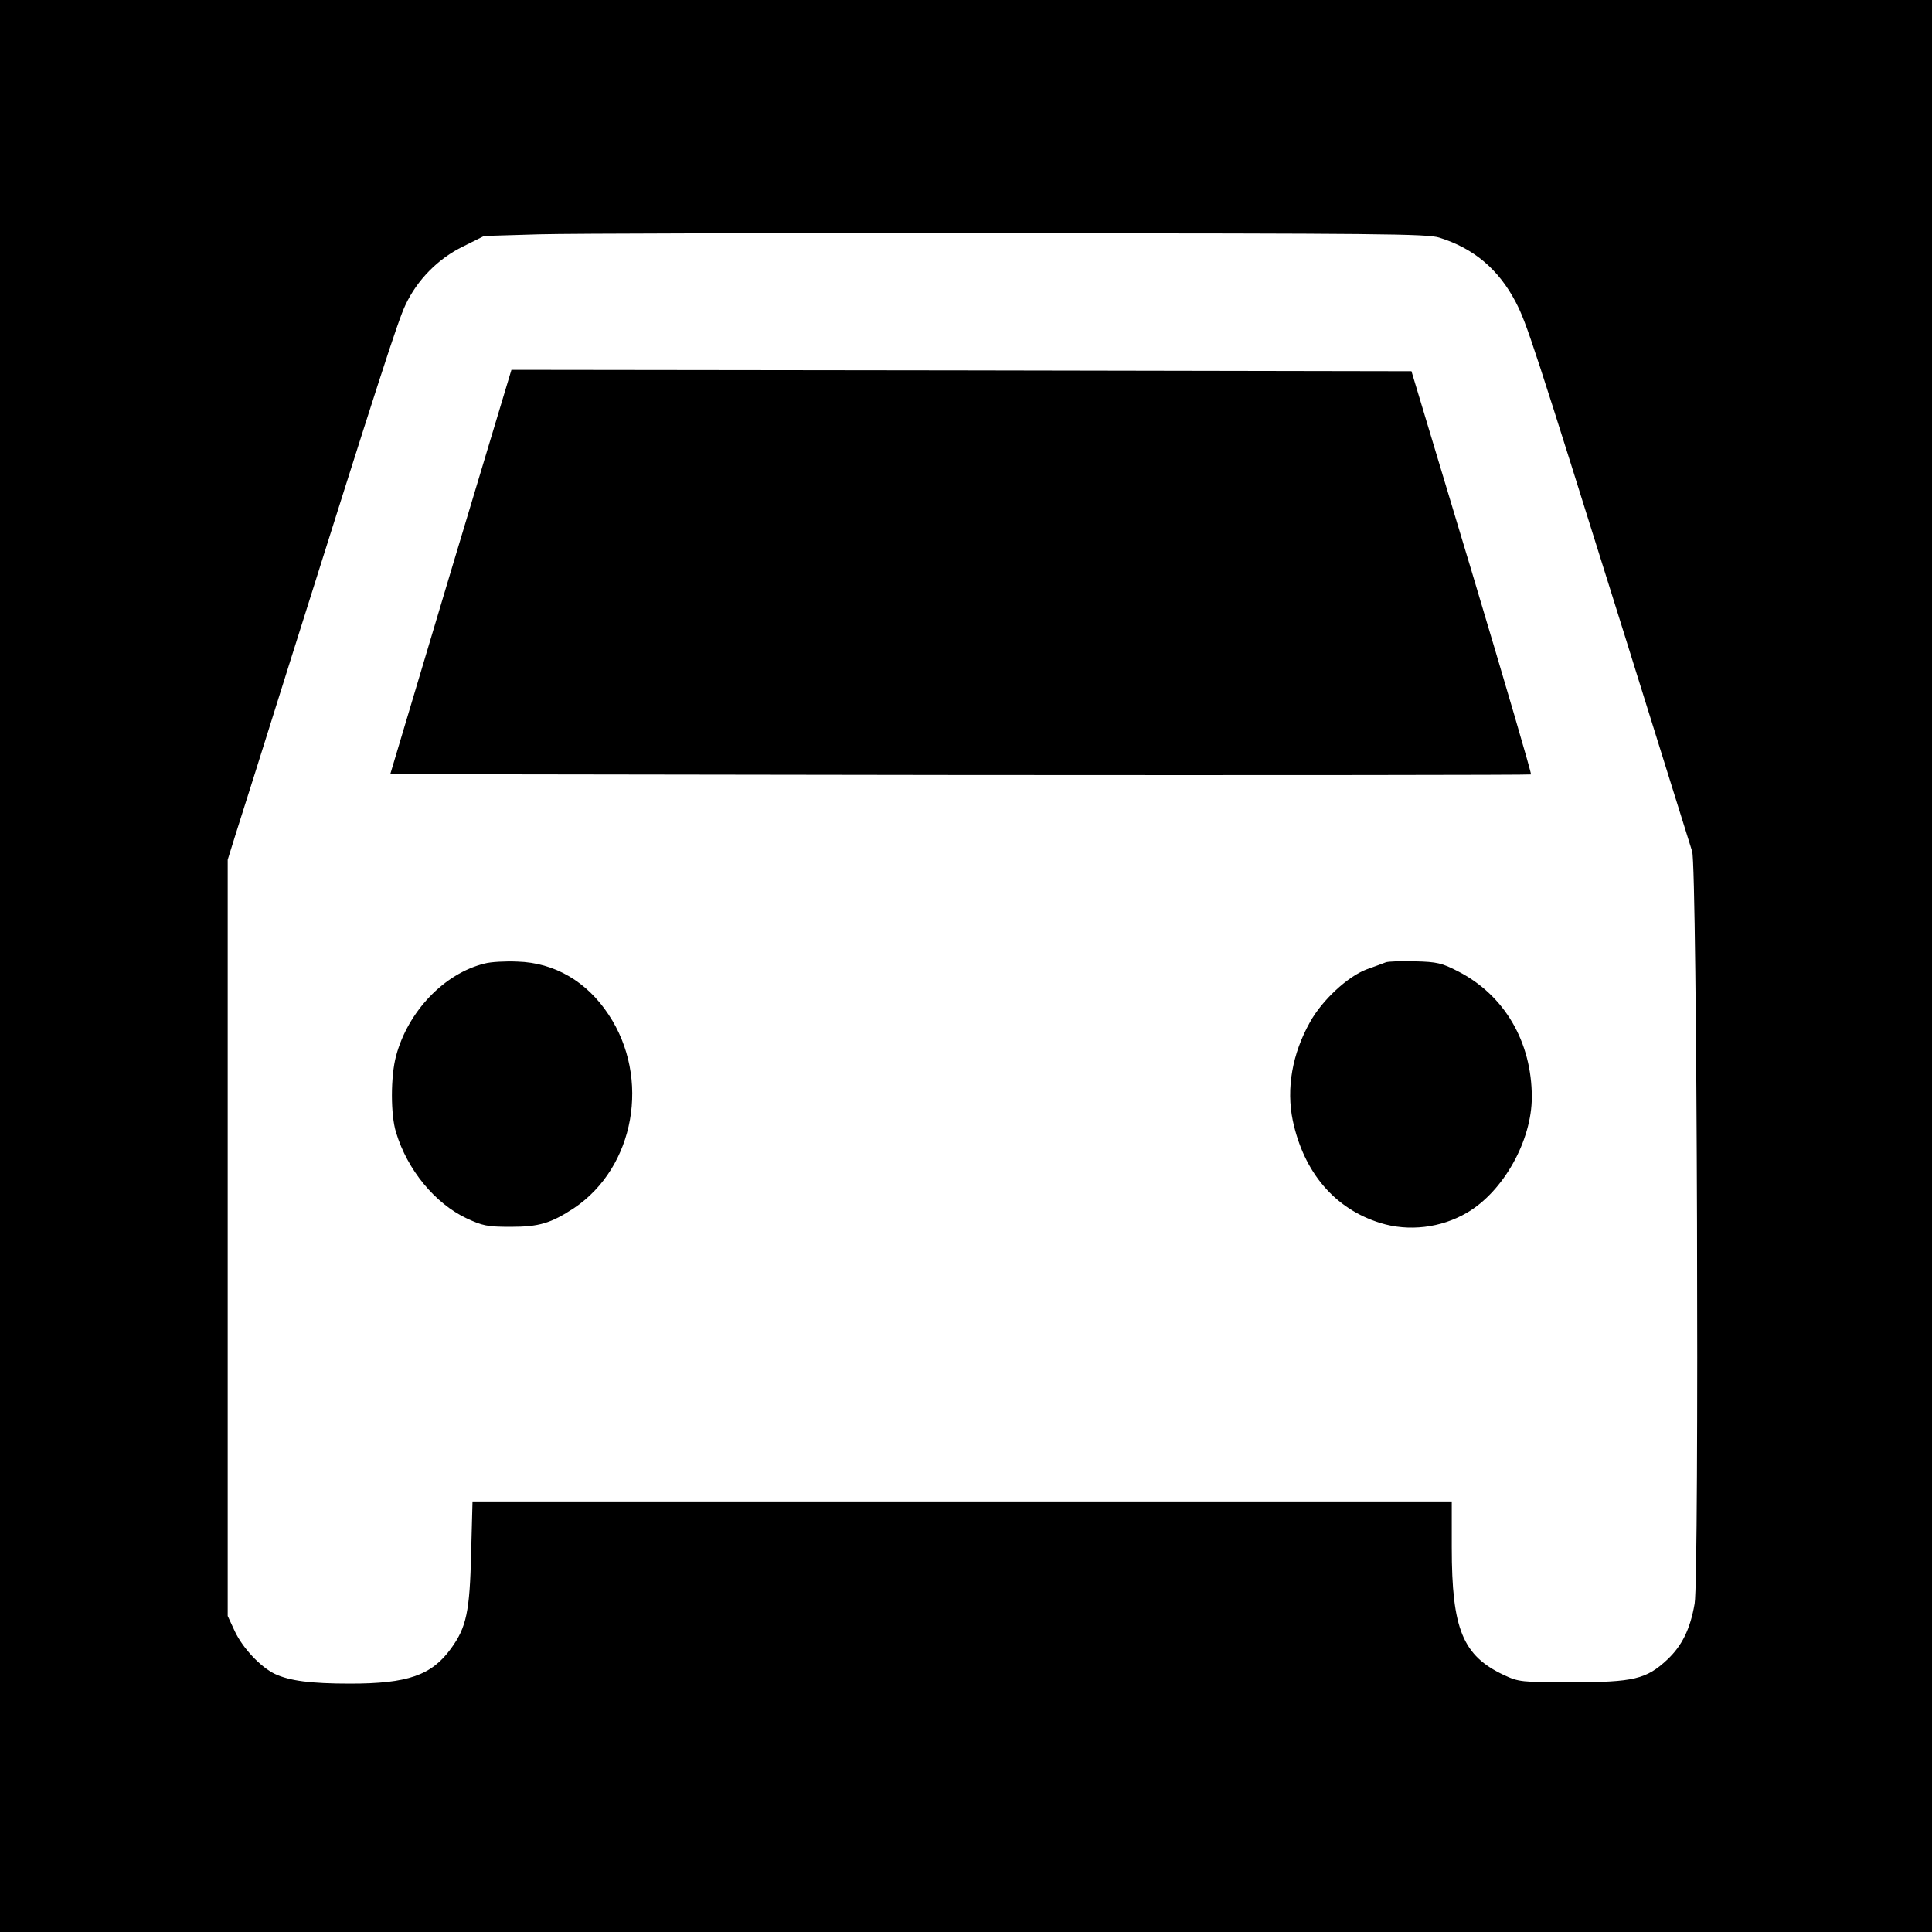
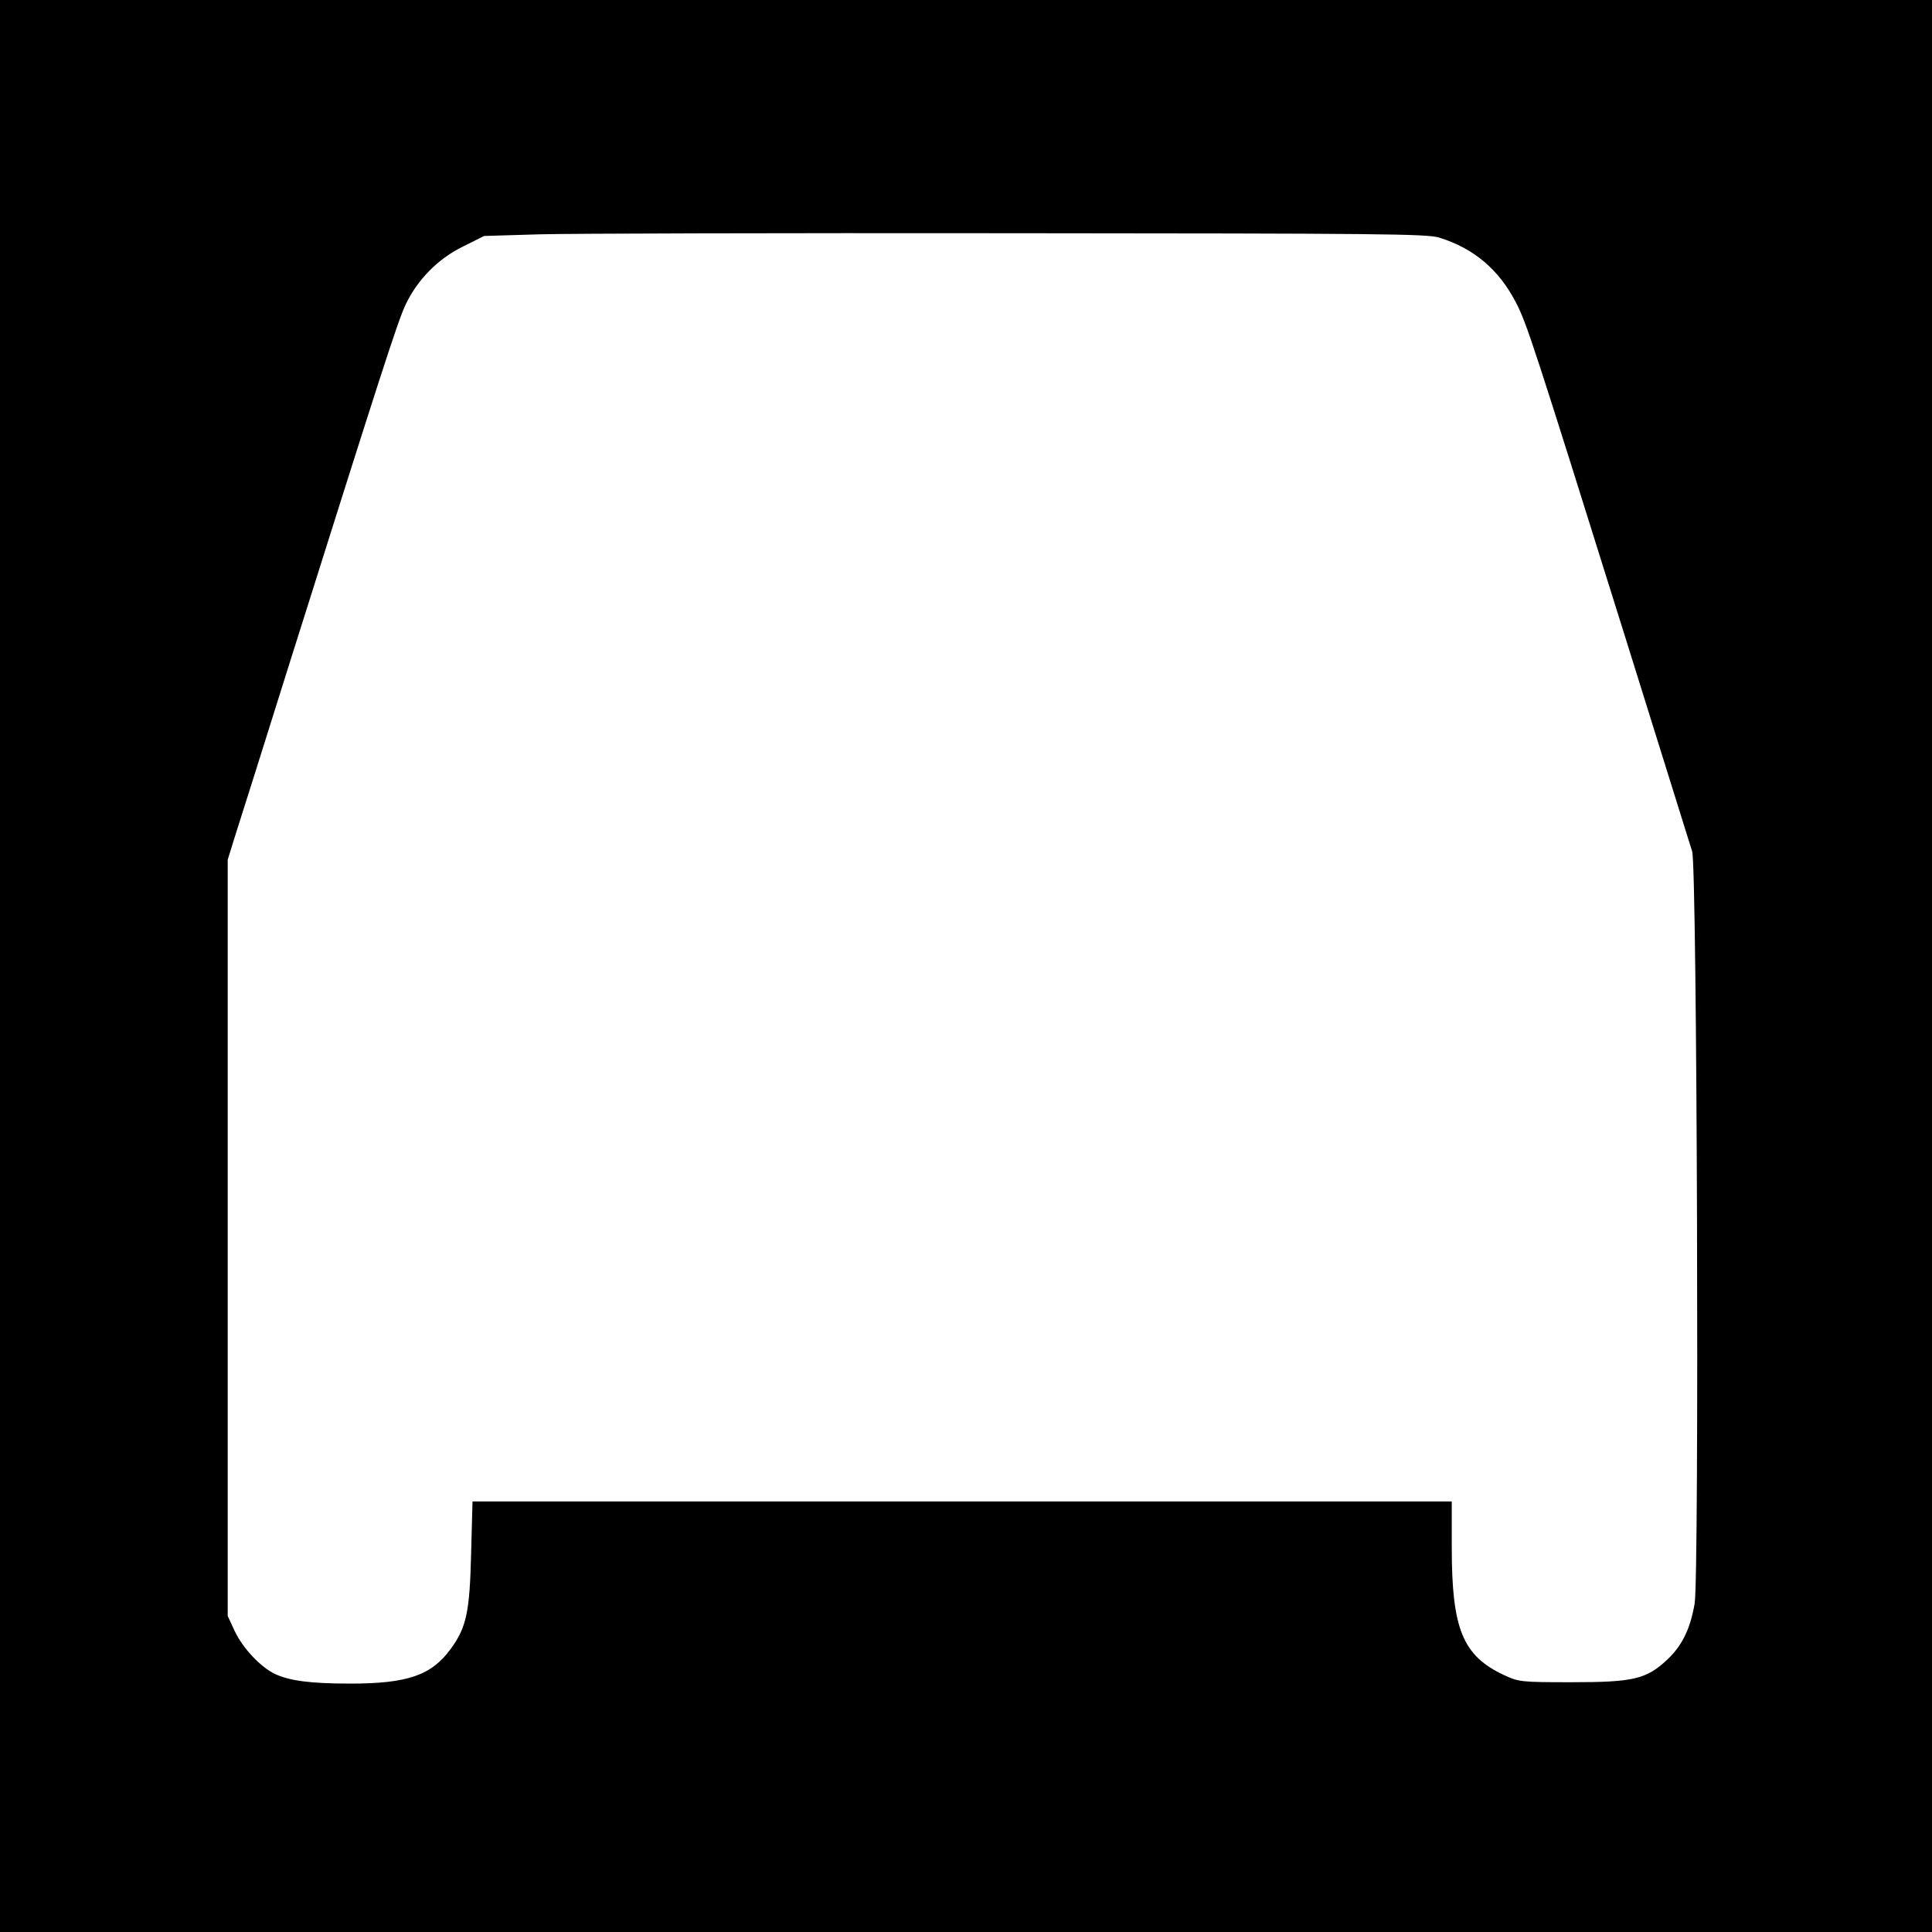
<svg xmlns="http://www.w3.org/2000/svg" version="1" width="933.333" height="933.333" viewBox="0 0 700 700">
  <path d="M0 350v350h700V0H0v350zM521.5 86.1C534 90 543 97.6 549.2 109.5c4 7.7 6.3 14.8 39.7 121.5 12.6 40.4 23.5 75.3 24.2 77.5 1.8 5.4 2.6 262.5.9 272.5-1.6 9.3-4.6 15.3-9.9 20.3-7.6 7.1-12.2 8.2-34.6 8.2-18.4 0-19.2-.1-24.6-2.6-14.9-7-18.9-16.6-18.9-46.2V544H171.2l-.5 18.7c-.5 21.3-1.7 26.9-7.3 34.6-7 9.7-15.7 12.7-36.5 12.7-14.4 0-21.9-1-27.3-3.5-5.2-2.5-11.6-9.3-14.5-15.4l-2.6-5.6v-274l2.8-9c1.6-5 10.5-33.1 19.7-62.5 32.7-103.7 39.1-123.6 41.9-129.5 4.2-9 11.8-16.8 20.9-21.2l7.6-3.8 20-.6c11.1-.3 87.8-.5 170.6-.4 133.4.1 151.1.2 155.5 1.6z" />
-   <path d="M163.3 207.2l-21.9 73.3 206.4.3c113.6.1 206.7 0 206.9-.2.3-.2-9.4-33.2-21.4-73.3l-21.9-72.8-163-.3-163.1-.2-22 73.2zM175.6 349.1c-14.7 3.6-27.8 17.4-32.1 33.5-2 7.4-2 21.4 0 27.7 4.1 13.6 14.1 25.7 25.5 31.1 5.8 2.7 7.5 3.1 16 3.1 10.4 0 14.6-1.3 23-6.8 22-14.8 27.8-47.1 12.5-70.1-7.9-12-19.6-18.8-33-19.2-4.4-.2-9.7.1-11.9.7zM502 348.7c-.8.3-3.9 1.5-6.8 2.5-6.9 2.6-16.2 11.2-20.6 19.2-6.4 11.4-8.6 24-6.2 35.6 4 18.8 15.2 32 31.7 37.1 10.3 3.2 22 1.8 31.4-3.7 13.2-7.7 23.5-26.1 23.5-41.9 0-20-9.9-36.9-26.6-45.5-6-3.1-7.7-3.5-15.8-3.7-5-.1-9.8 0-10.6.4z" />
</svg>